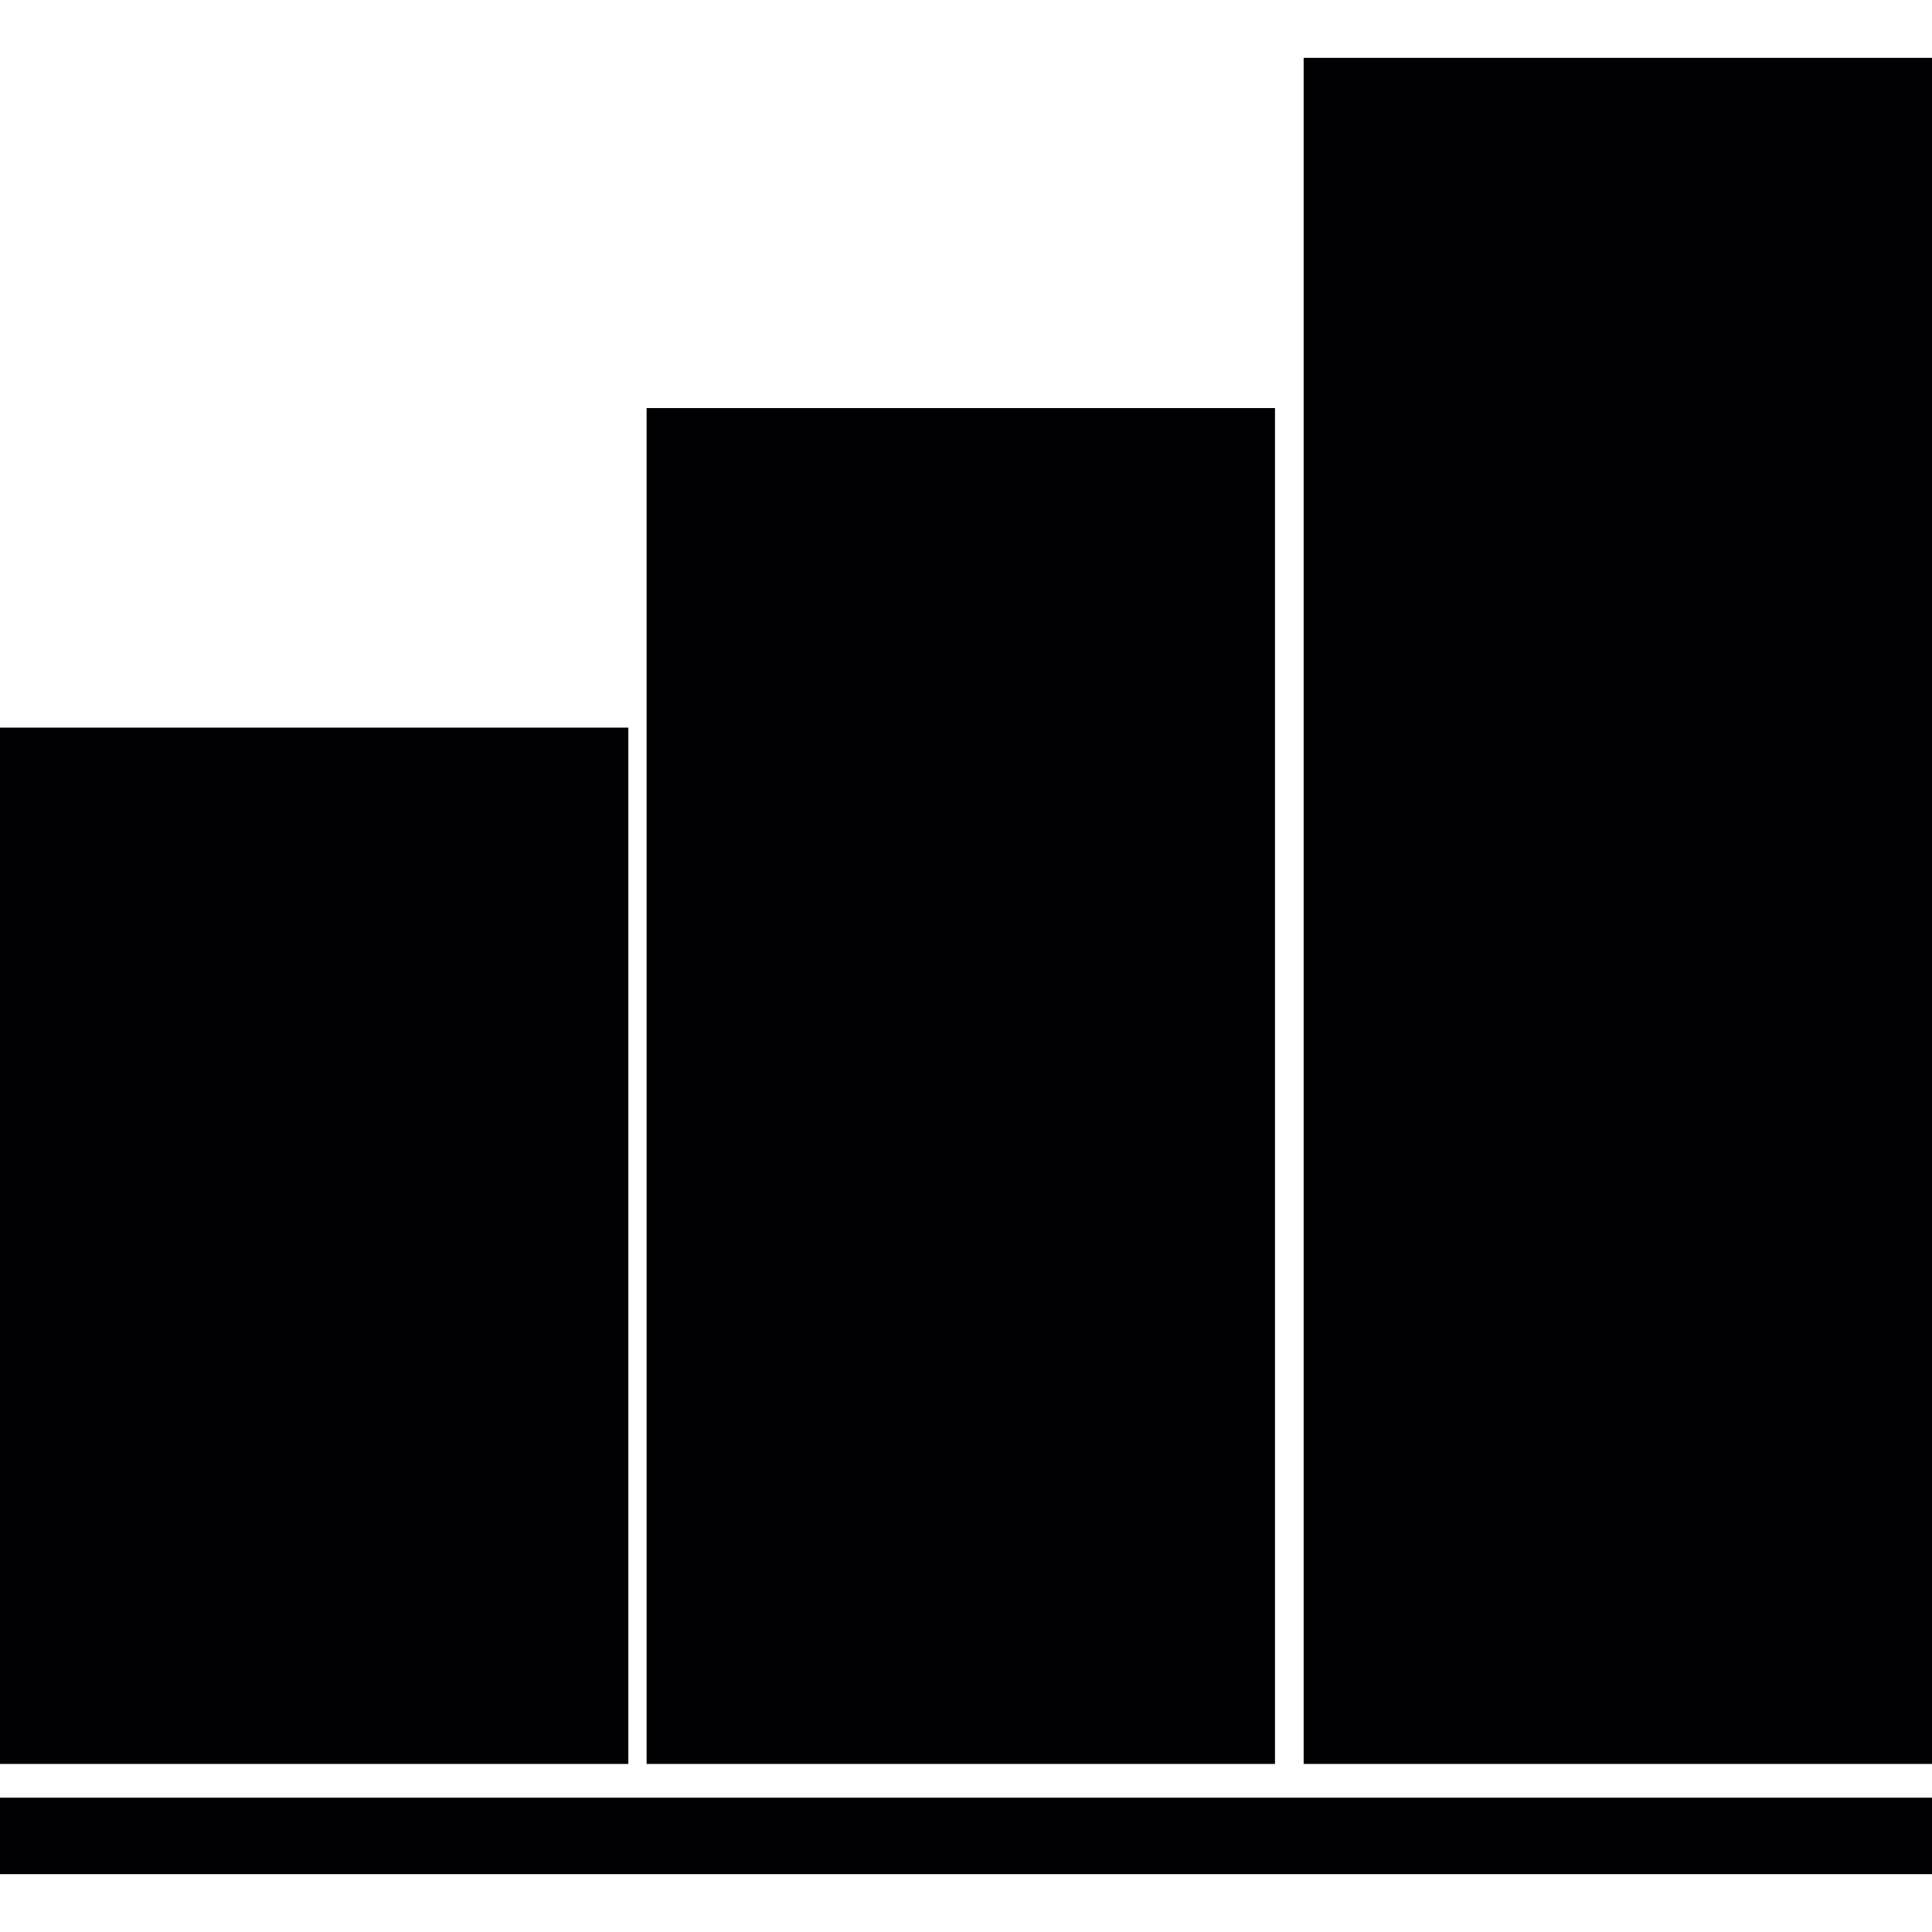
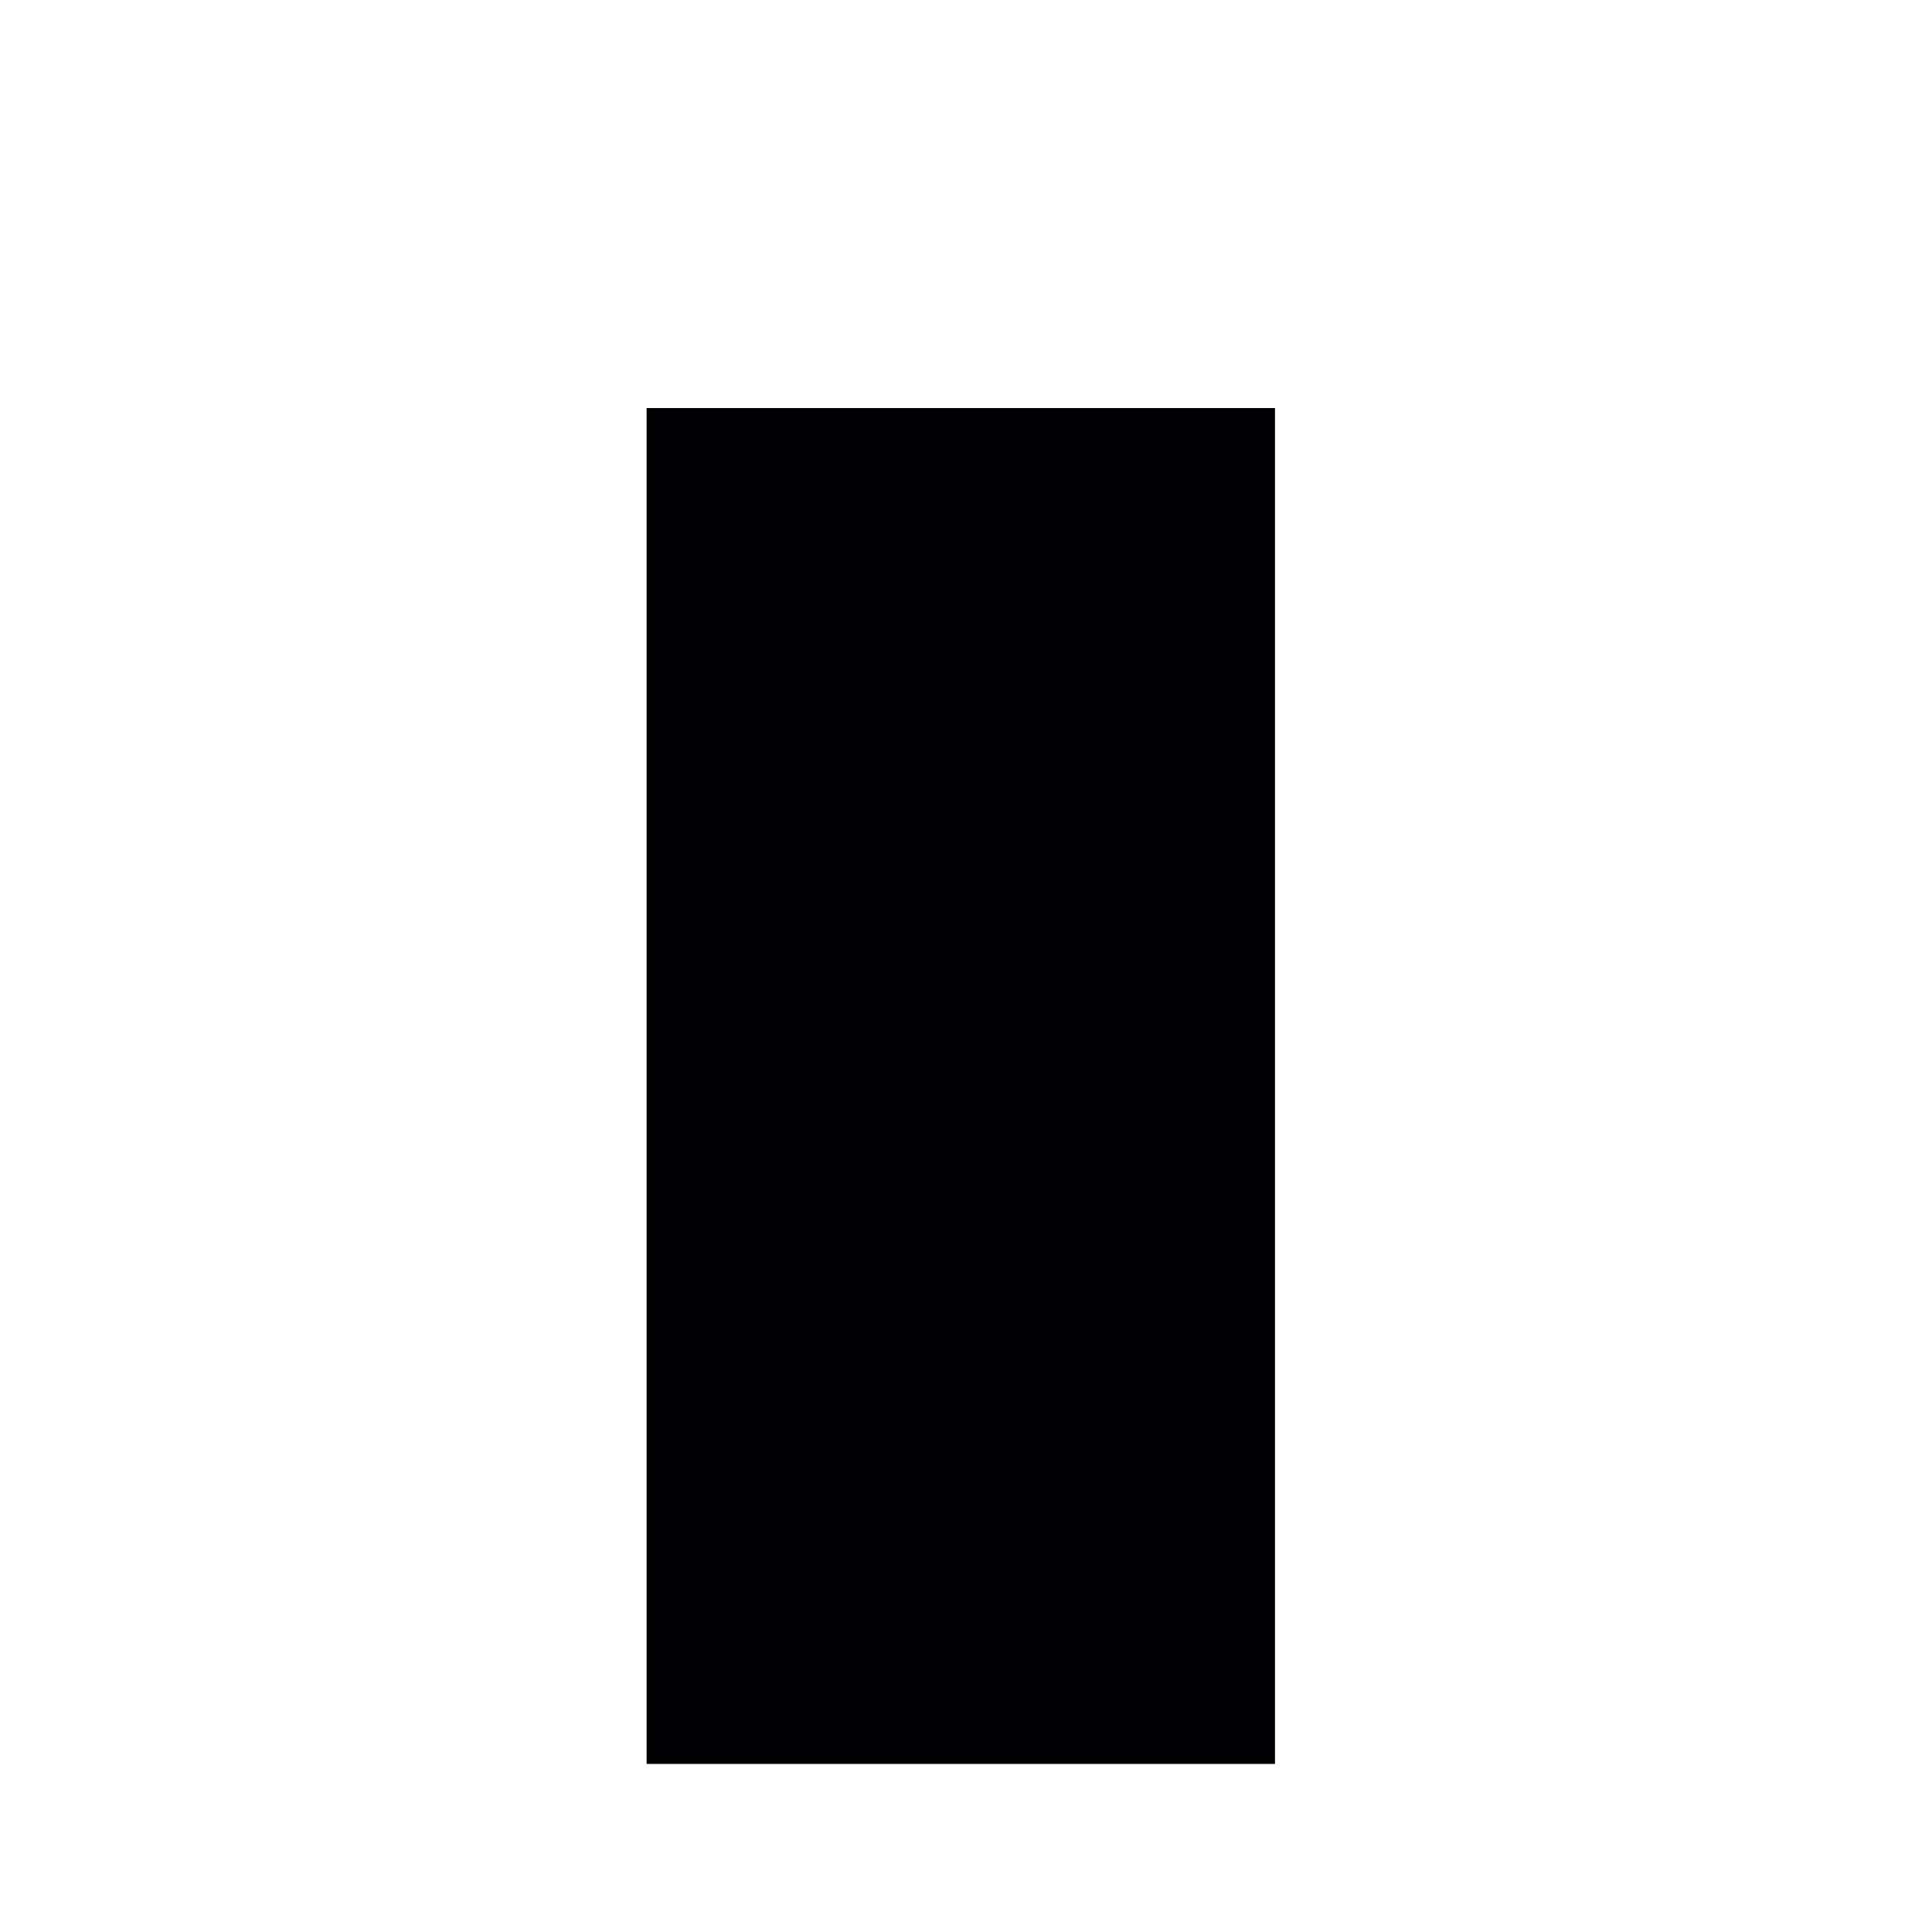
<svg xmlns="http://www.w3.org/2000/svg" version="1.1" id="Capa_1" x="0px" y="0px" viewBox="0 0 301.476 301.476" style="enable-background:new 0 0 301.476 301.476;" xml:space="preserve">
  <g>
    <g>
-       <path style="fill:#010002;" d="M98.048,275.249H0V113.541h98.048C98.048,113.541,98.048,275.249,98.048,275.249z" />
+       </g>
+     <g>
+       <path style="fill:#010002;" d="M198.953,275.249H100.9V63.675h98.054V275.249" />
    </g>
    <g>
-       <path style="fill:#010002;" d="M198.953,275.249H100.9V63.675h98.054V275.249z" />
-     </g>
+       </g>
    <g>
-       <path style="fill:#010002;" d="M301.476,275.249h-98.048V9.025h98.048V275.249z" />
-     </g>
-     <g>
-       <rect x="0" y="280.517" style="fill:#010002;" width="301.476" height="11.934" />
-     </g>
+       </g>
  </g>
  <g>
</g>
  <g>
</g>
  <g>
</g>
  <g>
</g>
  <g>
</g>
  <g>
</g>
  <g>
</g>
  <g>
</g>
  <g>
</g>
  <g>
</g>
  <g>
</g>
  <g>
</g>
  <g>
</g>
  <g>
</g>
  <g>
</g>
</svg>